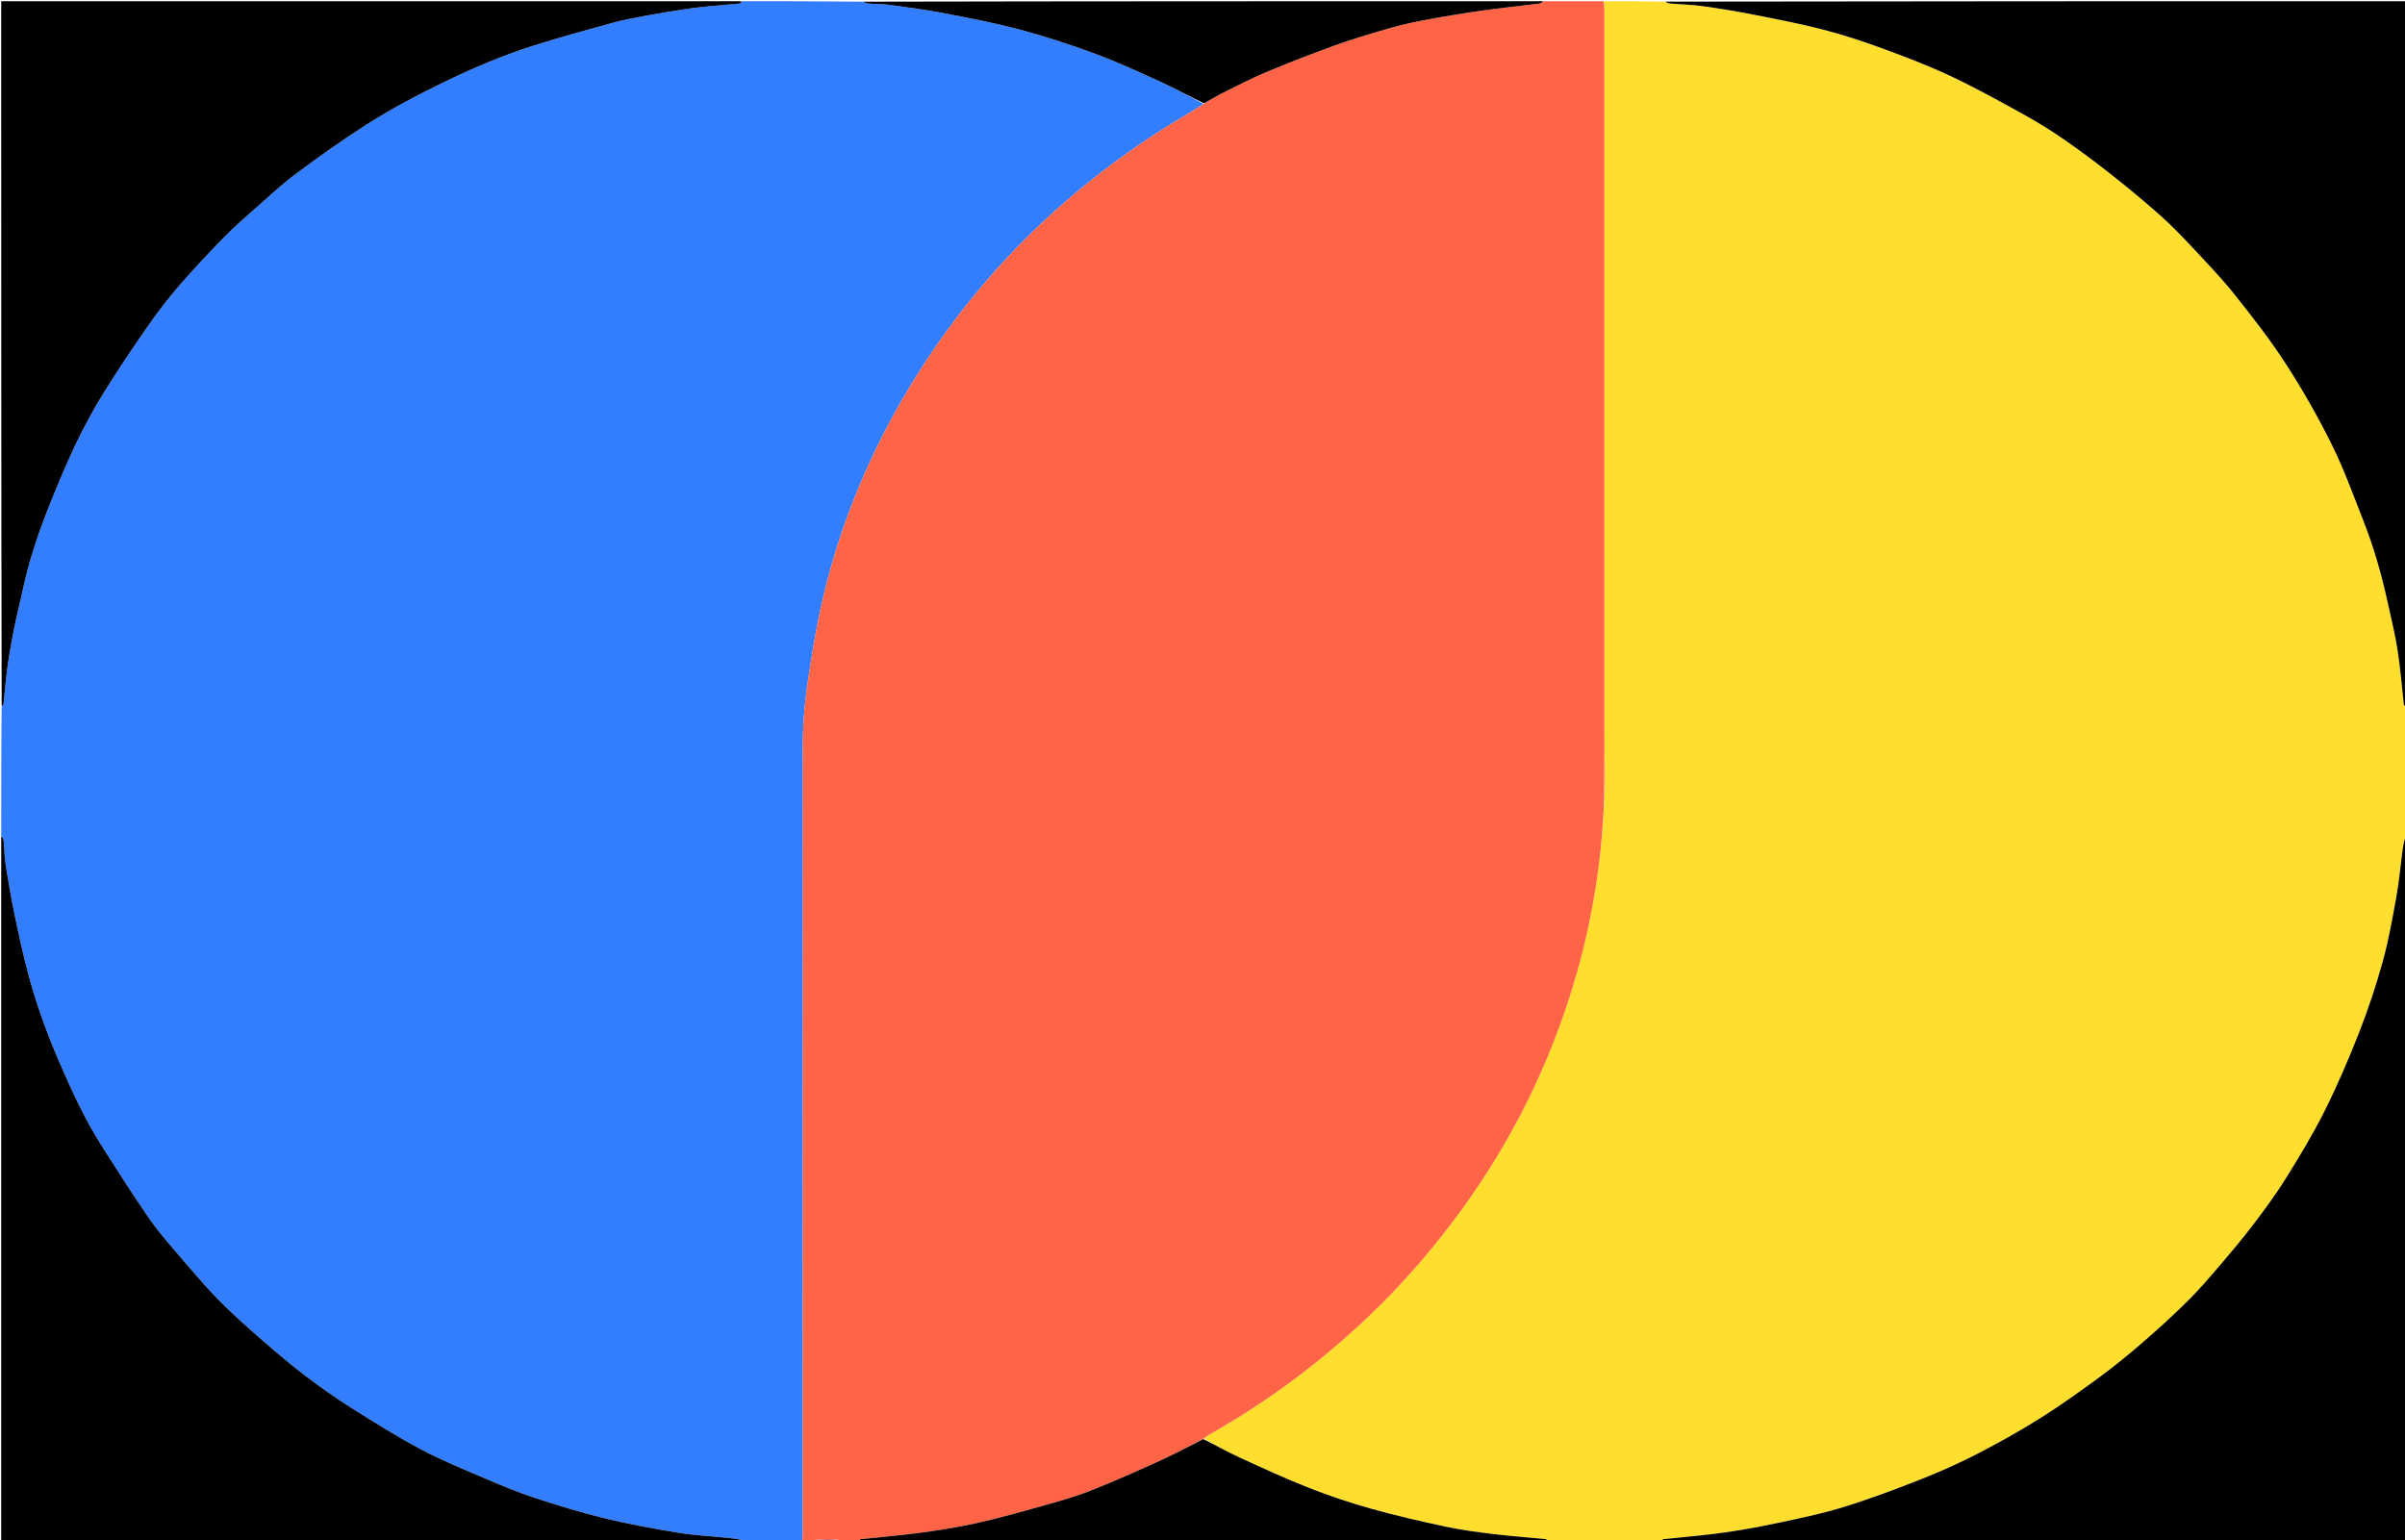
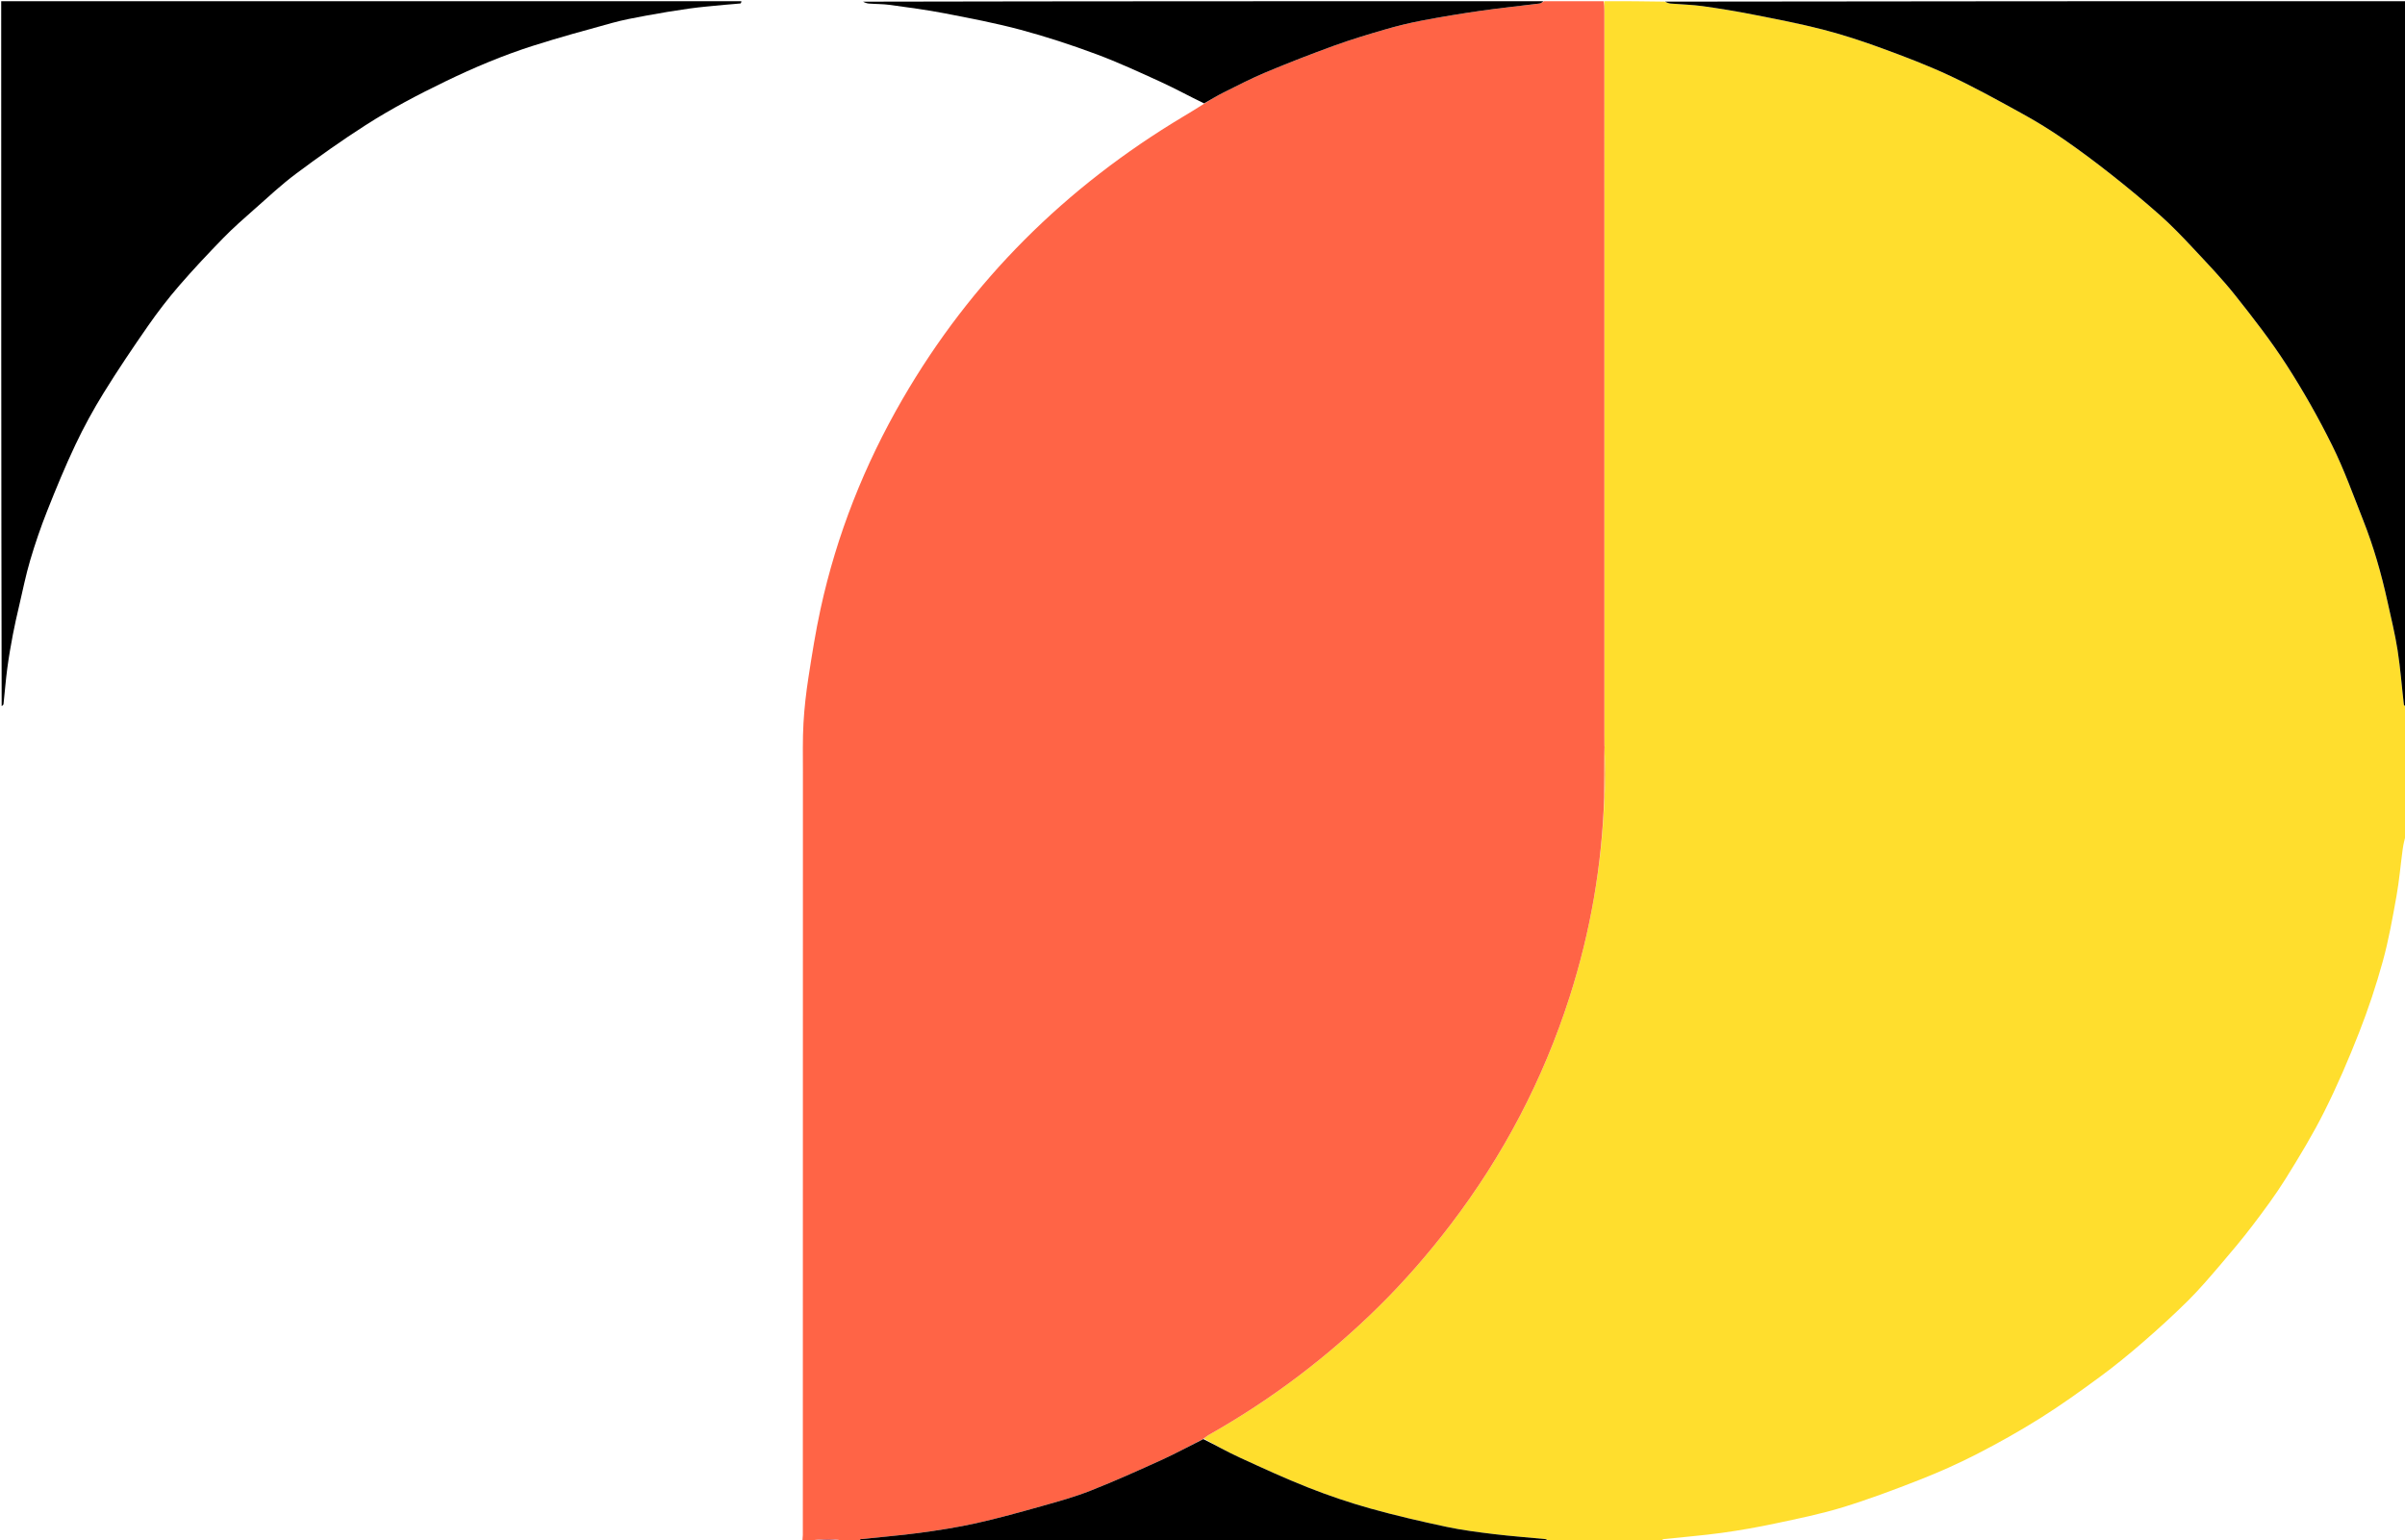
<svg xmlns="http://www.w3.org/2000/svg" version="1.1" id="Layer_1" x="0px" y="0px" width="100%" viewBox="0 0 2000 1281" enable-background="new 0 0 2000 1281" xml:space="preserve">
  <path fill="#FFDE2D" opacity="1" stroke="none" d=" M1334,1   C1350.688,1 1367.375,1 1384.198,1.349   C1386.01,2.132 1387.667,2.814 1389.37,2.959   C1398.204,3.712 1407.113,3.875 1415.877,5.095   C1429.848,7.041 1443.787,9.344 1457.627,12.066   C1477.109,15.897 1496.653,19.613 1515.863,24.57   C1532.526,28.869 1548.965,34.268 1565.132,40.193   C1584.317,47.225 1603.485,54.528 1621.962,63.202   C1642.491,72.839 1662.382,83.882 1682.259,94.842   C1693.843,101.23 1705.159,108.214 1716.045,115.726   C1729.522,125.026 1742.667,134.849 1755.517,145.001   C1769.492,156.043 1783.252,167.398 1796.558,179.232   C1806.067,187.69 1814.926,196.927 1823.62,206.241   C1835.62,219.097 1847.861,231.821 1858.783,245.567   C1873.713,264.357 1888.516,283.399 1901.5,303.54   C1915.391,325.089 1928.094,347.551 1939.471,370.528   C1949.427,390.636 1957.032,411.929 1965.292,432.85   C1973.892,454.629 1980.33,477.102 1985.352,499.968   C1988.337,513.553 1991.702,527.091 1993.851,540.814   C1996.198,555.805 1997.316,570.987 1999.081,586.072   C1999.164,586.78 2000.335,587.36 2001,588   C2001,623.354 2001,658.708 2000.653,694.198   C1999.538,698.43 1998.593,702.504 1998.034,706.63   C1996.284,719.556 1995.197,732.595 1992.894,745.419   C1989.636,763.557 1986.427,781.791 1981.532,799.525   C1976.012,819.517 1969.433,839.308 1961.87,858.62   C1953.18,880.813 1943.731,902.798 1933.076,924.105   C1923.422,943.41 1912.166,961.971 1900.737,980.313   C1892.428,993.647 1882.999,1006.325 1873.491,1018.857   C1864.81,1030.3 1855.529,1041.305 1846.183,1052.222   C1837.523,1062.339 1828.862,1072.521 1819.415,1081.883   C1807.321,1093.869 1794.691,1105.352 1781.822,1116.51   C1770.369,1126.44 1758.596,1136.067 1746.387,1145.042   C1730.207,1156.935 1713.85,1168.674 1696.858,1179.348   C1679.736,1190.104 1662.032,1200.033 1644.047,1209.284   C1628.595,1217.231 1612.631,1224.327 1596.455,1230.684   C1575.336,1238.984 1554.026,1246.967 1532.347,1253.618   C1514.184,1259.19 1495.447,1262.991 1476.83,1266.948   C1461.893,1270.124 1446.817,1272.803 1431.69,1274.886   C1415.664,1277.094 1399.502,1278.311 1383.412,1280.077   C1382.548,1280.172 1381.802,1281.334 1381,1282   C1349.979,1282 1318.958,1282 1287.773,1281.625   C1286.753,1280.835 1285.926,1280.136 1285.038,1280.048   C1270.876,1278.653 1256.67,1277.627 1242.547,1275.917   C1229.273,1274.309 1215.948,1272.639 1202.89,1269.851   C1181.615,1265.307 1160.369,1260.435 1139.43,1254.562   C1121.967,1249.664 1104.7,1243.797 1087.824,1237.145   C1068.469,1229.516 1049.544,1220.764 1030.627,1212.075   C1020.542,1207.443 1010.869,1201.915 1001.158,1196.496   C1002.648,1195.241 1003.914,1194.149 1005.342,1193.343   C1057.258,1164.031 1104.363,1128.332 1146.767,1086.462   C1168.232,1065.266 1187.956,1042.527 1206.276,1018.528   C1250.149,961.055 1283.235,897.955 1305.281,829.136   C1322.582,775.129 1332.197,719.72 1334.275,662.661   C1334.681,656.253 1335.018,650.186 1334.986,644.12   C1334.951,637.743 1334.563,631.368 1334.302,624.599   C1334.287,623.157 1334.298,622.108 1334.402,620.93   C1334.599,620.475 1334.532,620.186 1334.266,619.469   C1334.219,616.342 1334.18,613.678 1334.18,611.013   C1334.177,410.338 1334.178,209.663 1334.17,8.988   C1334.17,6.325 1334.059,3.663 1334,1  z" />
-   <path fill="#327EFF" opacity="1" stroke="none" d=" M617,1   C650.354,1 683.708,1 717.265,1.386   C719.149,2.181 720.812,2.828 722.516,2.958   C728.436,3.41 734.425,3.29 740.289,4.1   C755.462,6.195 770.673,8.202 785.702,11.103   C806.867,15.19 828.104,19.224 848.898,24.813   C870.012,30.488 890.88,37.342 911.384,44.95   C929.735,51.759 947.571,60.021 965.393,68.169   C977.476,73.694 989.143,80.131 1000.908,86.486   C995.272,90.157 989.734,93.515 984.175,96.84   C886.271,155.408 807.704,233.221 750.434,332.121   C718.821,386.711 695.811,444.756 682.371,506.431   C678.284,525.188 675.272,544.199 672.337,563.182   C670.377,575.854 668.883,588.652 668.166,601.449   C667.402,615.066 667.706,628.749 667.705,642.403   C667.676,853.831 667.676,1065.259 667.639,1276.687   C667.638,1278.458 667.222,1280.229 667,1282   C651.979,1282 636.958,1282 621.727,1281.61   C616.071,1280.48 610.64,1279.601 605.177,1279.027   C591.487,1277.588 577.667,1276.987 564.109,1274.768   C543.58,1271.408 523.055,1267.675 502.851,1262.772   C483.174,1257.997 463.757,1251.997 444.504,1245.688   C430.826,1241.206 417.467,1235.65 404.223,1229.975   C386.039,1222.183 367.623,1214.721 350.18,1205.471   C330.312,1194.934 311.196,1182.916 292.153,1170.908   C279.154,1162.712 266.54,1153.824 254.301,1144.526   C242.115,1135.268 230.398,1125.357 218.865,1115.286   C206.454,1104.448 194.023,1093.556 182.473,1081.83   C170.901,1070.082 160.233,1057.422 149.492,1044.884   C140.727,1034.653 131.737,1024.499 124.093,1013.449   C110.473,993.757 97.648,973.509 84.764,953.318   C70.705,931.285 59.816,907.564 49.465,883.668   C38.771,858.979 29.642,833.635 22.837,807.568   C18.759,791.945 15.312,776.143 12.046,760.326   C9.219,746.639 6.834,732.85 4.676,719.04   C3.621,712.289 3.613,705.379 2.923,698.562   C2.798,697.322 1.667,696.185 1,695   C1,659.312 1,623.625 1.383,587.733   C2.167,586.847 2.85,586.197 2.928,585.481   C4.001,575.576 4.76,565.632 6.068,555.76   C7.311,546.375 8.944,537.033 10.708,527.729   C12.246,519.612 14.12,511.555 15.998,503.507   C18.938,490.899 21.488,478.168 25.158,465.771   C29.224,452.04 33.879,438.435 39.152,425.121   C46.516,406.53 54.14,387.999 62.69,369.933   C69.701,355.121 77.611,340.647 86.23,326.708   C97.938,307.773 110.401,289.284 123.119,271.006   C131.156,259.456 139.787,248.24 148.986,237.595   C160.8,223.925 173.215,210.747 185.827,197.801   C193.962,189.451 202.782,181.748 211.535,174.026   C222.941,163.964 234.078,153.495 246.241,144.42   C265.056,130.382 284.244,116.756 304.007,104.099   C325.312,90.452 347.725,78.658 370.555,67.625   C394.247,56.176 418.414,45.972 443.444,38.006   C465.085,31.118 487.014,25.111 508.92,19.094   C518.149,16.559 527.606,14.783 537.031,13.05   C549.039,10.843 561.088,8.808 573.178,7.116   C582.892,5.756 592.69,4.983 602.457,4.016   C606.875,3.578 611.315,3.358 615.727,2.871   C616.214,2.817 616.579,1.65 617,1  z" />
  <path fill="#FF6446" opacity="1" stroke="none" d=" M667.333,1282   C667.222,1280.229 667.638,1278.458 667.639,1276.687   C667.676,1065.259 667.676,853.831 667.705,642.403   C667.706,628.749 667.402,615.066 668.166,601.449   C668.883,588.652 670.377,575.854 672.337,563.182   C675.272,544.199 678.284,525.188 682.371,506.431   C695.811,444.756 718.821,386.711 750.434,332.121   C807.704,233.221 886.271,155.408 984.175,96.84   C989.734,93.515 995.272,90.157 1001.231,86.323   C1006.961,82.825 1012.16,79.576 1017.625,76.858   C1029.208,71.098 1040.718,65.11 1052.642,60.135   C1071.364,52.325 1090.28,44.934 1109.349,38.016   C1123.402,32.918 1137.755,28.598 1152.119,24.428   C1162.161,21.512 1172.367,19.019 1182.64,17.075   C1198.75,14.028 1214.937,11.321 1231.166,8.996   C1247.478,6.659 1263.887,5 1280.238,2.924   C1281.552,2.757 1282.749,1.663 1284,1   C1300.354,1 1316.708,1 1333.531,1   C1334.059,3.663 1334.17,6.325 1334.17,8.988   C1334.178,209.663 1334.177,410.338 1334.18,611.013   C1334.18,613.678 1334.219,616.342 1334.228,619.752   C1334.247,620.685 1334.279,620.872 1334.31,621.059   C1334.298,622.108 1334.287,623.157 1334.212,625.058   C1334.113,638.274 1334.078,650.638 1334.043,663.002   C1332.197,719.72 1322.582,775.129 1305.281,829.136   C1283.235,897.955 1250.149,961.055 1206.276,1018.528   C1187.956,1042.527 1168.232,1065.266 1146.767,1086.462   C1104.363,1128.332 1057.258,1164.031 1005.342,1193.343   C1003.914,1194.149 1002.648,1195.241 1000.798,1196.569   C988.991,1202.67 977.877,1208.806 966.354,1214.044   C946.741,1222.959 927.067,1231.807 907.039,1239.722   C894.012,1244.871 880.403,1248.644 866.889,1252.446   C848.6,1257.592 830.272,1262.708 811.738,1266.836   C796.169,1270.304 780.338,1272.753 764.52,1274.892   C748.368,1277.076 732.088,1278.31 715.876,1280.07   C715.189,1280.145 714.623,1281.331 714,1282   C709.975,1282 705.951,1282 701.396,1281.605   C690.171,1278.525 679.59,1280.457 669,1282   C668.556,1282 668.111,1282 667.333,1282  z" />
-   <path fill="#000000" opacity="1" stroke="none" d=" M1381.469,1282   C1381.802,1281.334 1382.548,1280.172 1383.412,1280.077   C1399.502,1278.311 1415.664,1277.094 1431.69,1274.886   C1446.817,1272.803 1461.893,1270.124 1476.83,1266.948   C1495.447,1262.991 1514.184,1259.19 1532.347,1253.618   C1554.026,1246.967 1575.336,1238.984 1596.455,1230.684   C1612.631,1224.327 1628.595,1217.231 1644.047,1209.284   C1662.032,1200.033 1679.736,1190.104 1696.858,1179.348   C1713.85,1168.674 1730.207,1156.935 1746.387,1145.042   C1758.596,1136.067 1770.369,1126.44 1781.822,1116.51   C1794.691,1105.352 1807.321,1093.869 1819.415,1081.883   C1828.862,1072.521 1837.523,1062.339 1846.183,1052.222   C1855.529,1041.305 1864.81,1030.3 1873.491,1018.857   C1882.999,1006.325 1892.428,993.647 1900.737,980.313   C1912.166,961.971 1923.422,943.41 1933.076,924.105   C1943.731,902.798 1953.18,880.813 1961.87,858.62   C1969.433,839.308 1976.012,819.517 1981.532,799.525   C1986.427,781.791 1989.636,763.557 1992.894,745.419   C1995.197,732.595 1996.284,719.556 1998.034,706.63   C1998.593,702.504 1999.538,698.43 2000.653,694.666   C2001,890.596 2001,1086.192 2001,1282   C1794.646,1282 1588.292,1282 1381.469,1282  z" />
-   <path fill="#000000" opacity="1" stroke="none" d=" M1,695.469   C1.667,696.185 2.798,697.322 2.923,698.562   C3.613,705.379 3.621,712.289 4.676,719.04   C6.834,732.85 9.219,746.639 12.046,760.326   C15.312,776.143 18.759,791.945 22.837,807.568   C29.642,833.635 38.771,858.979 49.465,883.668   C59.816,907.564 70.705,931.285 84.764,953.318   C97.648,973.509 110.473,993.757 124.093,1013.449   C131.737,1024.499 140.727,1034.653 149.492,1044.884   C160.233,1057.422 170.901,1070.082 182.473,1081.83   C194.023,1093.556 206.454,1104.448 218.865,1115.286   C230.398,1125.357 242.115,1135.268 254.301,1144.526   C266.54,1153.824 279.154,1162.712 292.153,1170.908   C311.196,1182.916 330.312,1194.934 350.18,1205.471   C367.623,1214.721 386.039,1222.183 404.223,1229.975   C417.467,1235.65 430.826,1241.206 444.504,1245.688   C463.757,1251.997 483.174,1257.997 502.851,1262.772   C523.055,1267.675 543.58,1271.408 564.109,1274.768   C577.667,1276.987 591.487,1277.588 605.177,1279.027   C610.64,1279.601 616.071,1280.48 621.258,1281.61   C414.408,1282 207.816,1282 1,1282   C1,1086.646 1,891.292 1,695.469  z" />
  <path fill="#000000" opacity="1" stroke="none" d=" M2001,587.531   C2000.335,587.36 1999.164,586.78 1999.081,586.072   C1997.316,570.987 1996.198,555.805 1993.851,540.814   C1991.702,527.091 1988.337,513.553 1985.352,499.968   C1980.33,477.102 1973.892,454.629 1965.292,432.85   C1957.032,411.929 1949.427,390.636 1939.471,370.528   C1928.094,347.551 1915.391,325.089 1901.5,303.54   C1888.516,283.399 1873.713,264.357 1858.783,245.567   C1847.861,231.821 1835.62,219.097 1823.62,206.241   C1814.926,196.927 1806.067,187.69 1796.558,179.232   C1783.252,167.398 1769.492,156.043 1755.517,145.001   C1742.667,134.849 1729.522,125.026 1716.045,115.726   C1705.159,108.214 1693.843,101.23 1682.259,94.842   C1662.382,83.882 1642.491,72.839 1621.962,63.202   C1603.485,54.528 1584.317,47.225 1565.132,40.193   C1548.965,34.268 1532.526,28.869 1515.863,24.57   C1496.653,19.613 1477.109,15.897 1457.627,12.066   C1443.787,9.344 1429.848,7.041 1415.877,5.095   C1407.113,3.875 1398.204,3.712 1389.37,2.959   C1387.667,2.814 1386.01,2.132 1384.666,1.349   C1590.259,1 1795.517,1 2001,1   C2001,196.354 2001,391.708 2001,587.531  z" />
  <path fill="#000000" opacity="1" stroke="none" d=" M616.531,1   C616.579,1.65 616.214,2.817 615.727,2.871   C611.315,3.358 606.875,3.578 602.457,4.016   C592.69,4.983 582.892,5.756 573.178,7.116   C561.088,8.808 549.039,10.843 537.031,13.05   C527.606,14.783 518.149,16.559 508.92,19.094   C487.014,25.111 465.085,31.118 443.444,38.006   C418.414,45.972 394.247,56.176 370.555,67.625   C347.725,78.658 325.312,90.452 304.007,104.099   C284.244,116.756 265.056,130.382 246.241,144.42   C234.078,153.495 222.941,163.964 211.535,174.026   C202.782,181.748 193.962,189.451 185.827,197.801   C173.215,210.747 160.8,223.925 148.986,237.595   C139.787,248.24 131.156,259.456 123.119,271.006   C110.401,289.284 97.938,307.773 86.23,326.708   C77.611,340.647 69.701,355.121 62.69,369.933   C54.14,387.999 46.516,406.53 39.152,425.121   C33.879,438.435 29.224,452.04 25.158,465.771   C21.488,478.168 18.938,490.899 15.998,503.507   C14.12,511.555 12.246,519.612 10.708,527.729   C8.944,537.033 7.311,546.375 6.068,555.76   C4.76,565.632 4.001,575.576 2.928,585.481   C2.85,586.197 2.167,586.847 1.383,587.264   C1,391.738 1,196.476 1,1   C206.021,1 411.042,1 616.531,1  z" />
  <path fill="#000000" opacity="1" stroke="none" d=" M714.469,1282   C714.623,1281.331 715.189,1280.145 715.876,1280.07   C732.088,1278.31 748.368,1277.076 764.52,1274.892   C780.338,1272.753 796.169,1270.304 811.738,1266.836   C830.272,1262.708 848.6,1257.592 866.889,1252.446   C880.403,1248.644 894.012,1244.871 907.039,1239.722   C927.067,1231.807 946.741,1222.959 966.354,1214.044   C977.877,1208.806 988.991,1202.67 1000.649,1196.865   C1010.869,1201.915 1020.542,1207.443 1030.627,1212.075   C1049.544,1220.764 1068.469,1229.516 1087.824,1237.145   C1104.7,1243.797 1121.967,1249.664 1139.43,1254.562   C1160.369,1260.435 1181.615,1265.307 1202.89,1269.851   C1215.948,1272.639 1229.273,1274.309 1242.547,1275.917   C1256.67,1277.627 1270.876,1278.653 1285.038,1280.048   C1285.926,1280.136 1286.753,1280.835 1287.304,1281.625   C1096.312,1282 905.625,1282 714.469,1282  z" />
  <path fill="#000000" opacity="1" stroke="none" d=" M1283.531,1   C1282.749,1.663 1281.552,2.757 1280.238,2.924   C1263.887,5 1247.478,6.659 1231.166,8.996   C1214.937,11.321 1198.75,14.028 1182.64,17.075   C1172.367,19.019 1162.161,21.512 1152.119,24.428   C1137.755,28.598 1123.402,32.918 1109.349,38.016   C1090.28,44.934 1071.364,52.325 1052.642,60.135   C1040.718,65.11 1029.208,71.098 1017.625,76.858   C1012.16,79.576 1006.961,82.825 1001.318,85.997   C989.143,80.131 977.476,73.694 965.393,68.169   C947.571,60.021 929.735,51.759 911.384,44.95   C890.88,37.342 870.012,30.488 848.898,24.813   C828.104,19.224 806.867,15.19 785.702,11.103   C770.673,8.202 755.462,6.195 740.289,4.1   C734.425,3.29 728.436,3.41 722.516,2.958   C720.812,2.828 719.149,2.181 717.733,1.386   C906.354,1 1094.708,1 1283.531,1  z" />
  <path fill="#D0696F" opacity="1" stroke="none" d=" M669.469,1282   C679.59,1280.457 690.171,1278.525 700.933,1281.605   C690.646,1282 680.292,1282 669.469,1282  z" />
  <path fill="#FDAD37" opacity="1" stroke="none" d=" M1334.275,662.661   C1334.078,650.638 1334.113,638.274 1334.239,625.451   C1334.563,631.368 1334.951,637.743 1334.986,644.12   C1335.018,650.186 1334.681,656.253 1334.275,662.661  z" />
-   <path fill="#FDAD37" opacity="1" stroke="none" d=" M1334.402,620.93   C1334.279,620.872 1334.247,620.685 1334.254,620.215   C1334.532,620.186 1334.599,620.475 1334.402,620.93  z" />
</svg>